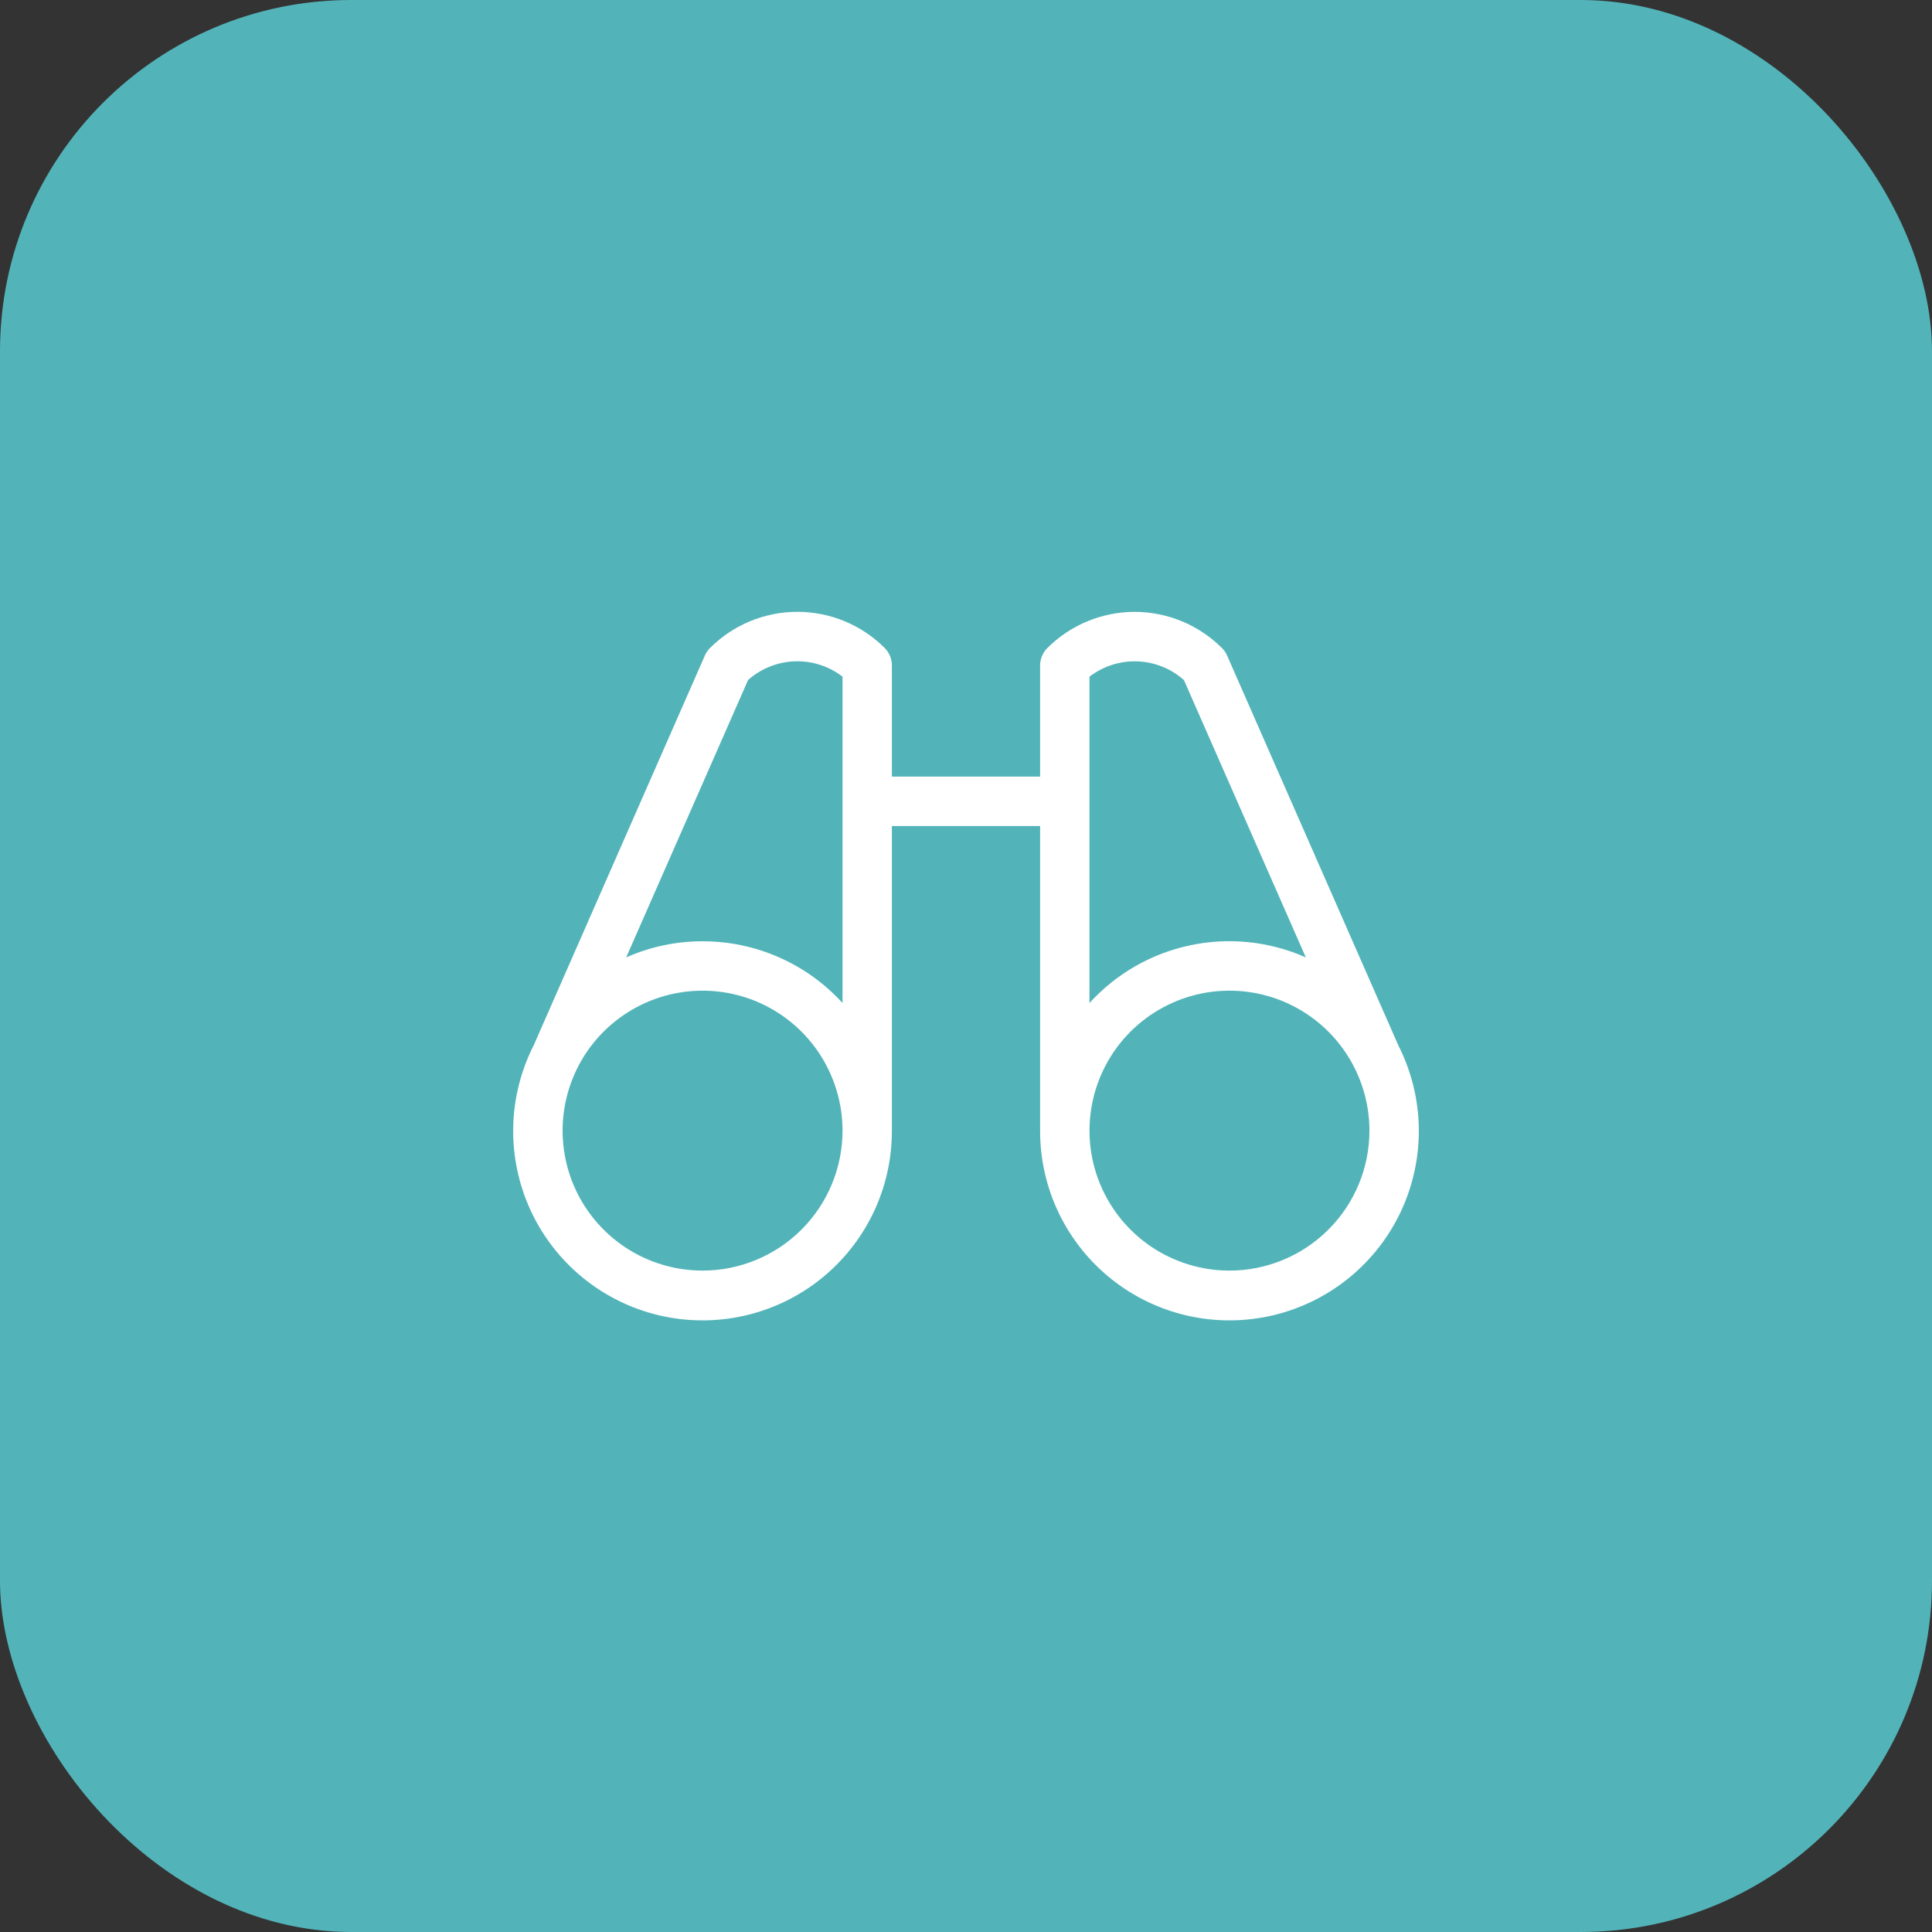
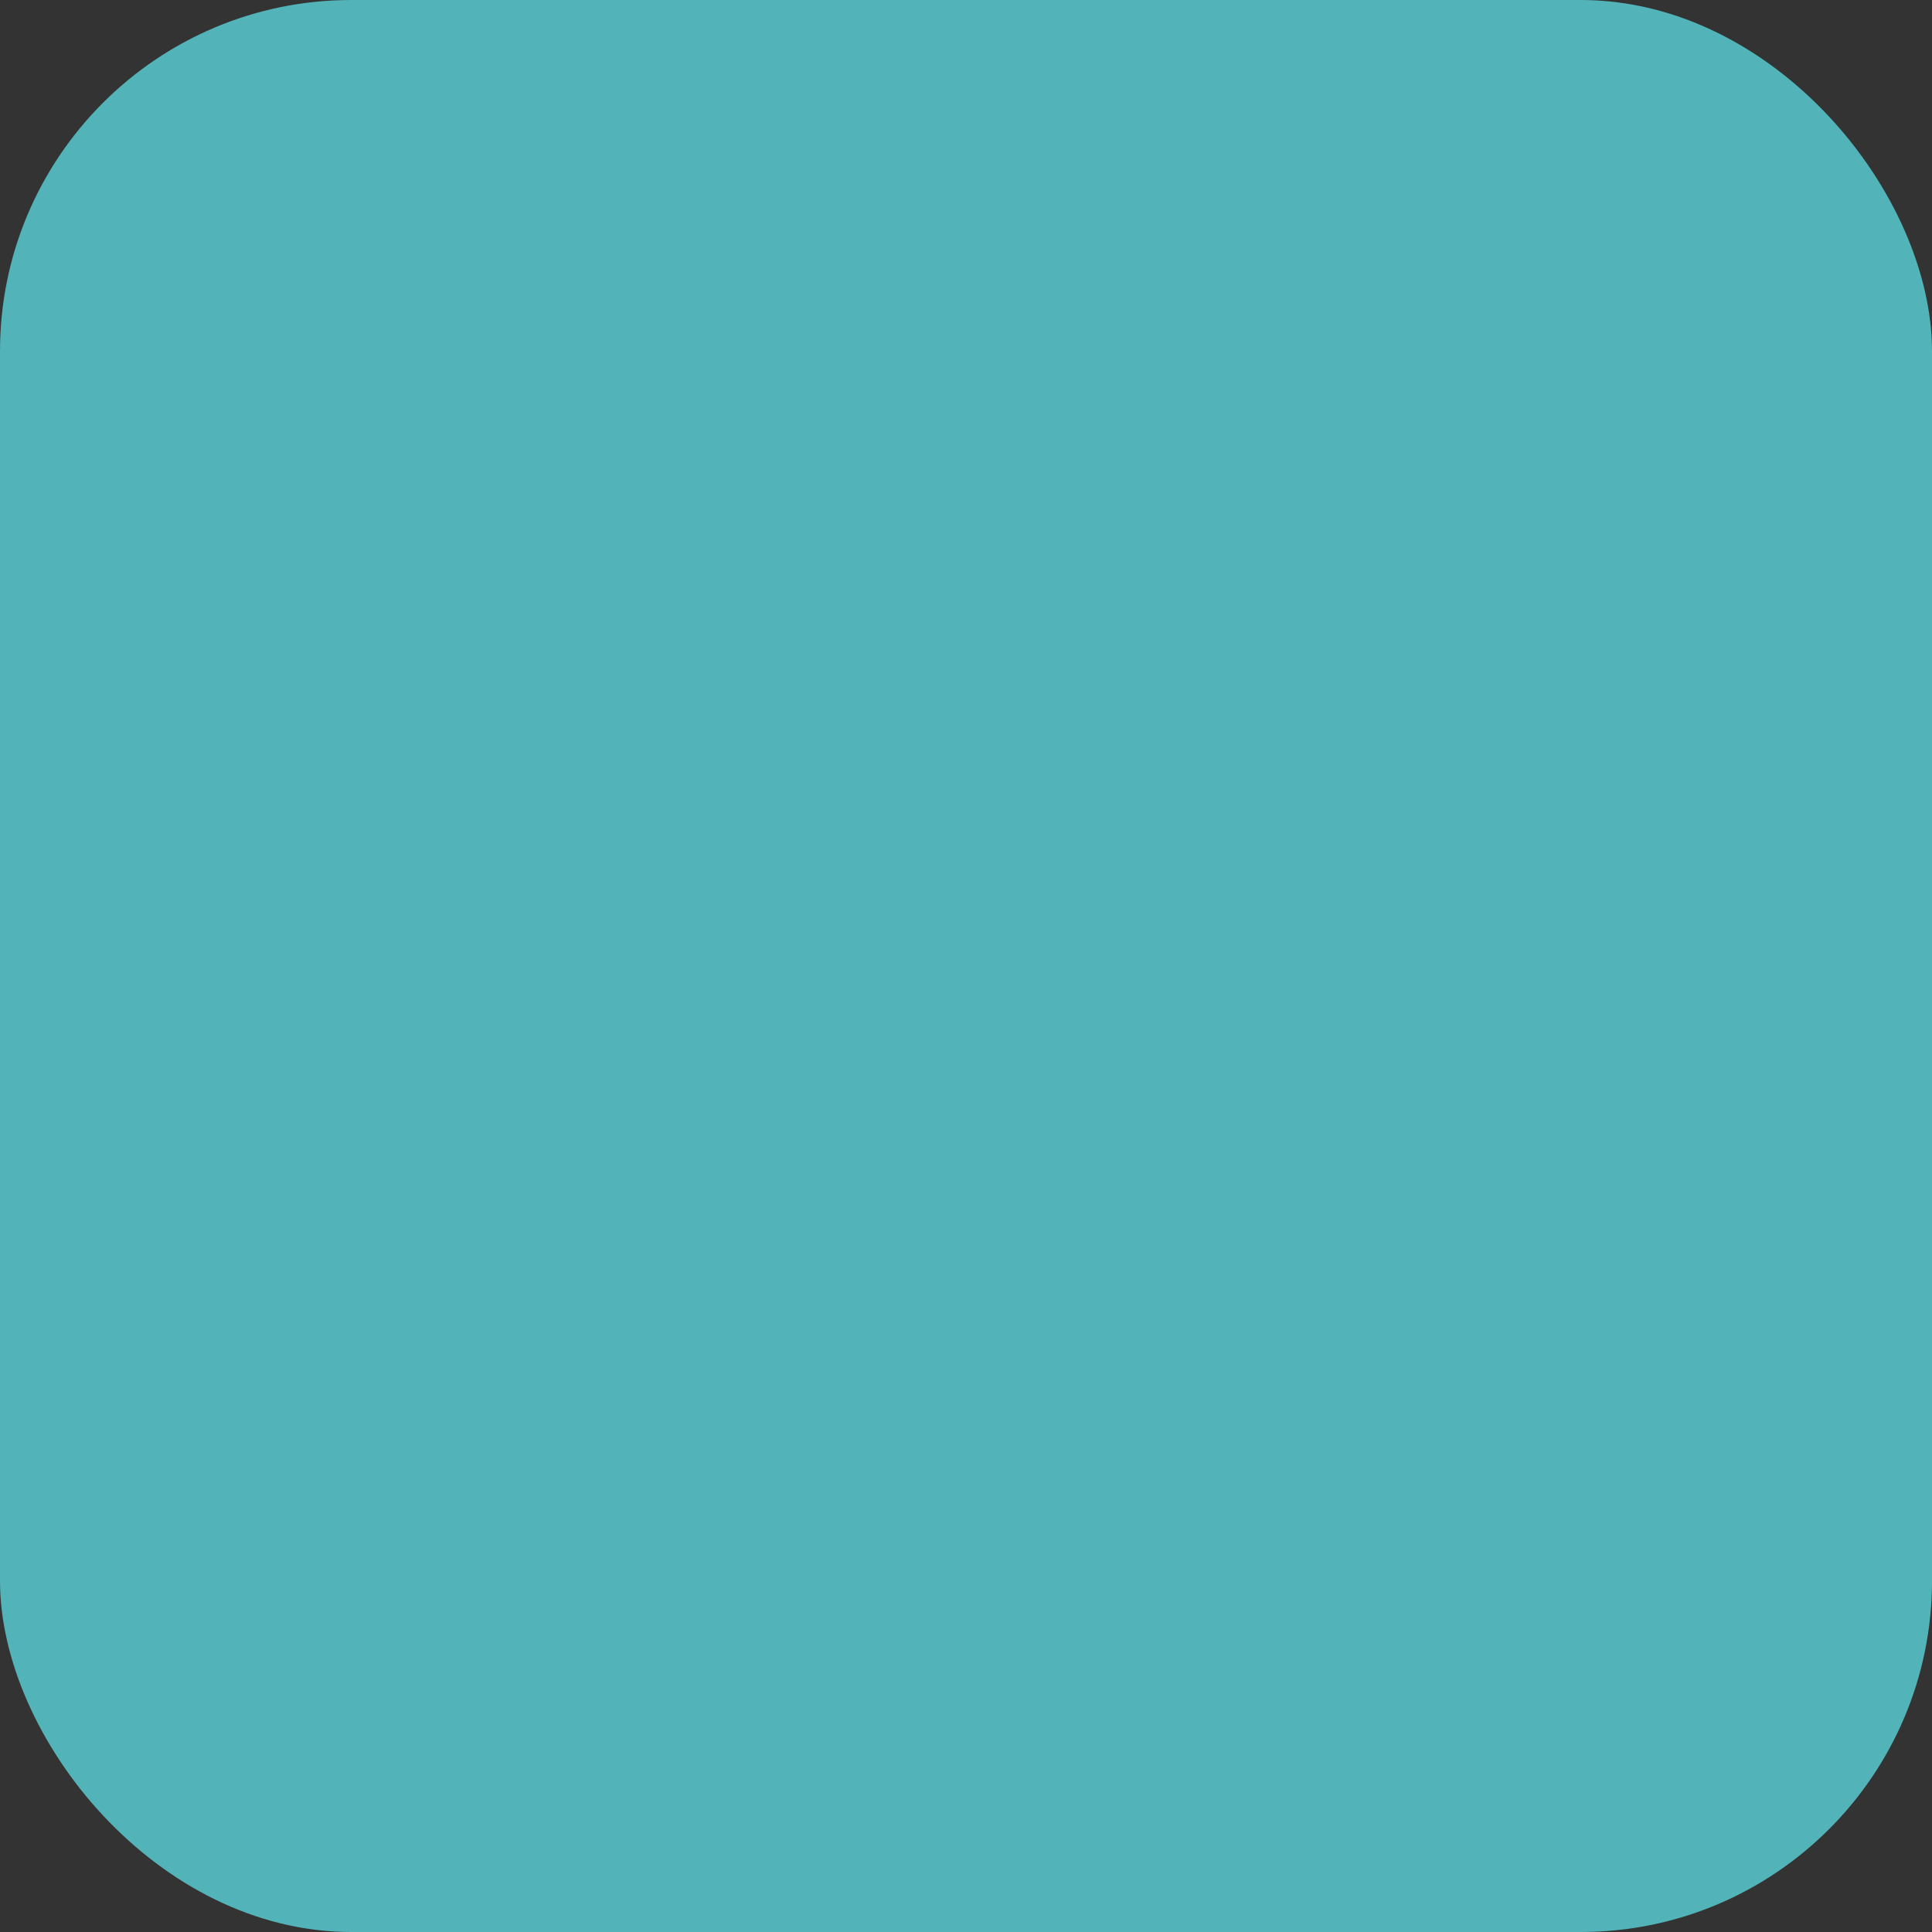
<svg xmlns="http://www.w3.org/2000/svg" width="44" height="44" viewBox="0 0 44 44" fill="none">
  <rect x="0" y="0" width="44" height="44" fill="#333333" stroke="none" />
  <rect width="44" height="44" rx="8" fill="#52B4B9" />
-   <path d="M31.844 23.803L27.947 14.931C27.919 14.867 27.879 14.808 27.829 14.759C27.302 14.232 26.587 13.935 25.841 13.935C25.095 13.935 24.38 14.232 23.852 14.759C23.747 14.864 23.688 15.007 23.688 15.155V17.687H20.312V15.155C20.312 15.082 20.298 15.008 20.27 14.94C20.241 14.871 20.2 14.809 20.148 14.757C19.62 14.23 18.905 13.934 18.159 13.934C17.413 13.934 16.698 14.23 16.171 14.757C16.121 14.806 16.081 14.865 16.053 14.929L12.156 23.803C11.861 24.384 11.7 25.025 11.688 25.677C11.676 26.329 11.812 26.976 12.085 27.568C12.359 28.16 12.764 28.682 13.268 29.095C13.773 29.508 14.365 29.802 14.999 29.953C15.633 30.104 16.294 30.11 16.931 29.969C17.568 29.828 18.164 29.545 18.676 29.14C19.187 28.736 19.6 28.22 19.884 27.633C20.167 27.046 20.314 26.401 20.312 25.749V18.812H23.688V25.749C23.686 26.401 23.833 27.046 24.116 27.633C24.4 28.22 24.813 28.736 25.324 29.14C25.836 29.545 26.432 29.828 27.069 29.969C27.706 30.11 28.366 30.104 29.001 29.953C29.635 29.802 30.227 29.508 30.732 29.095C31.236 28.682 31.641 28.16 31.915 27.568C32.188 26.976 32.324 26.329 32.312 25.677C32.3 25.025 32.139 24.384 31.844 23.803ZM16 28.937C15.37 28.937 14.753 28.75 14.229 28.4C13.705 28.049 13.296 27.552 13.055 26.969C12.814 26.387 12.751 25.746 12.874 25.127C12.997 24.509 13.3 23.941 13.746 23.495C14.192 23.05 14.76 22.746 15.378 22.623C15.996 22.5 16.637 22.563 17.22 22.804C17.802 23.046 18.3 23.454 18.65 23.978C19 24.503 19.188 25.119 19.188 25.749C19.188 26.595 18.852 27.405 18.254 28.003C17.656 28.601 16.845 28.937 16 28.937ZM16 21.437C15.401 21.436 14.809 21.562 14.261 21.804L17.037 15.487C17.33 15.226 17.706 15.075 18.098 15.061C18.491 15.047 18.876 15.17 19.188 15.41V22.843C18.784 22.399 18.291 22.045 17.742 21.803C17.194 21.561 16.6 21.436 16 21.437ZM24.812 15.411C25.124 15.171 25.509 15.048 25.902 15.062C26.294 15.076 26.67 15.227 26.963 15.488L29.739 21.804C28.913 21.438 27.992 21.341 27.108 21.528C26.224 21.714 25.421 22.174 24.812 22.843V15.411ZM28 28.937C27.37 28.937 26.753 28.75 26.229 28.4C25.705 28.049 25.296 27.552 25.055 26.969C24.814 26.387 24.751 25.746 24.874 25.127C24.997 24.509 25.3 23.941 25.746 23.495C26.192 23.05 26.76 22.746 27.378 22.623C27.997 22.5 28.637 22.563 29.22 22.804C29.802 23.046 30.3 23.454 30.65 23.978C31 24.503 31.188 25.119 31.188 25.749C31.188 26.595 30.852 27.405 30.254 28.003C29.656 28.601 28.845 28.937 28 28.937Z" fill="white" />
</svg>